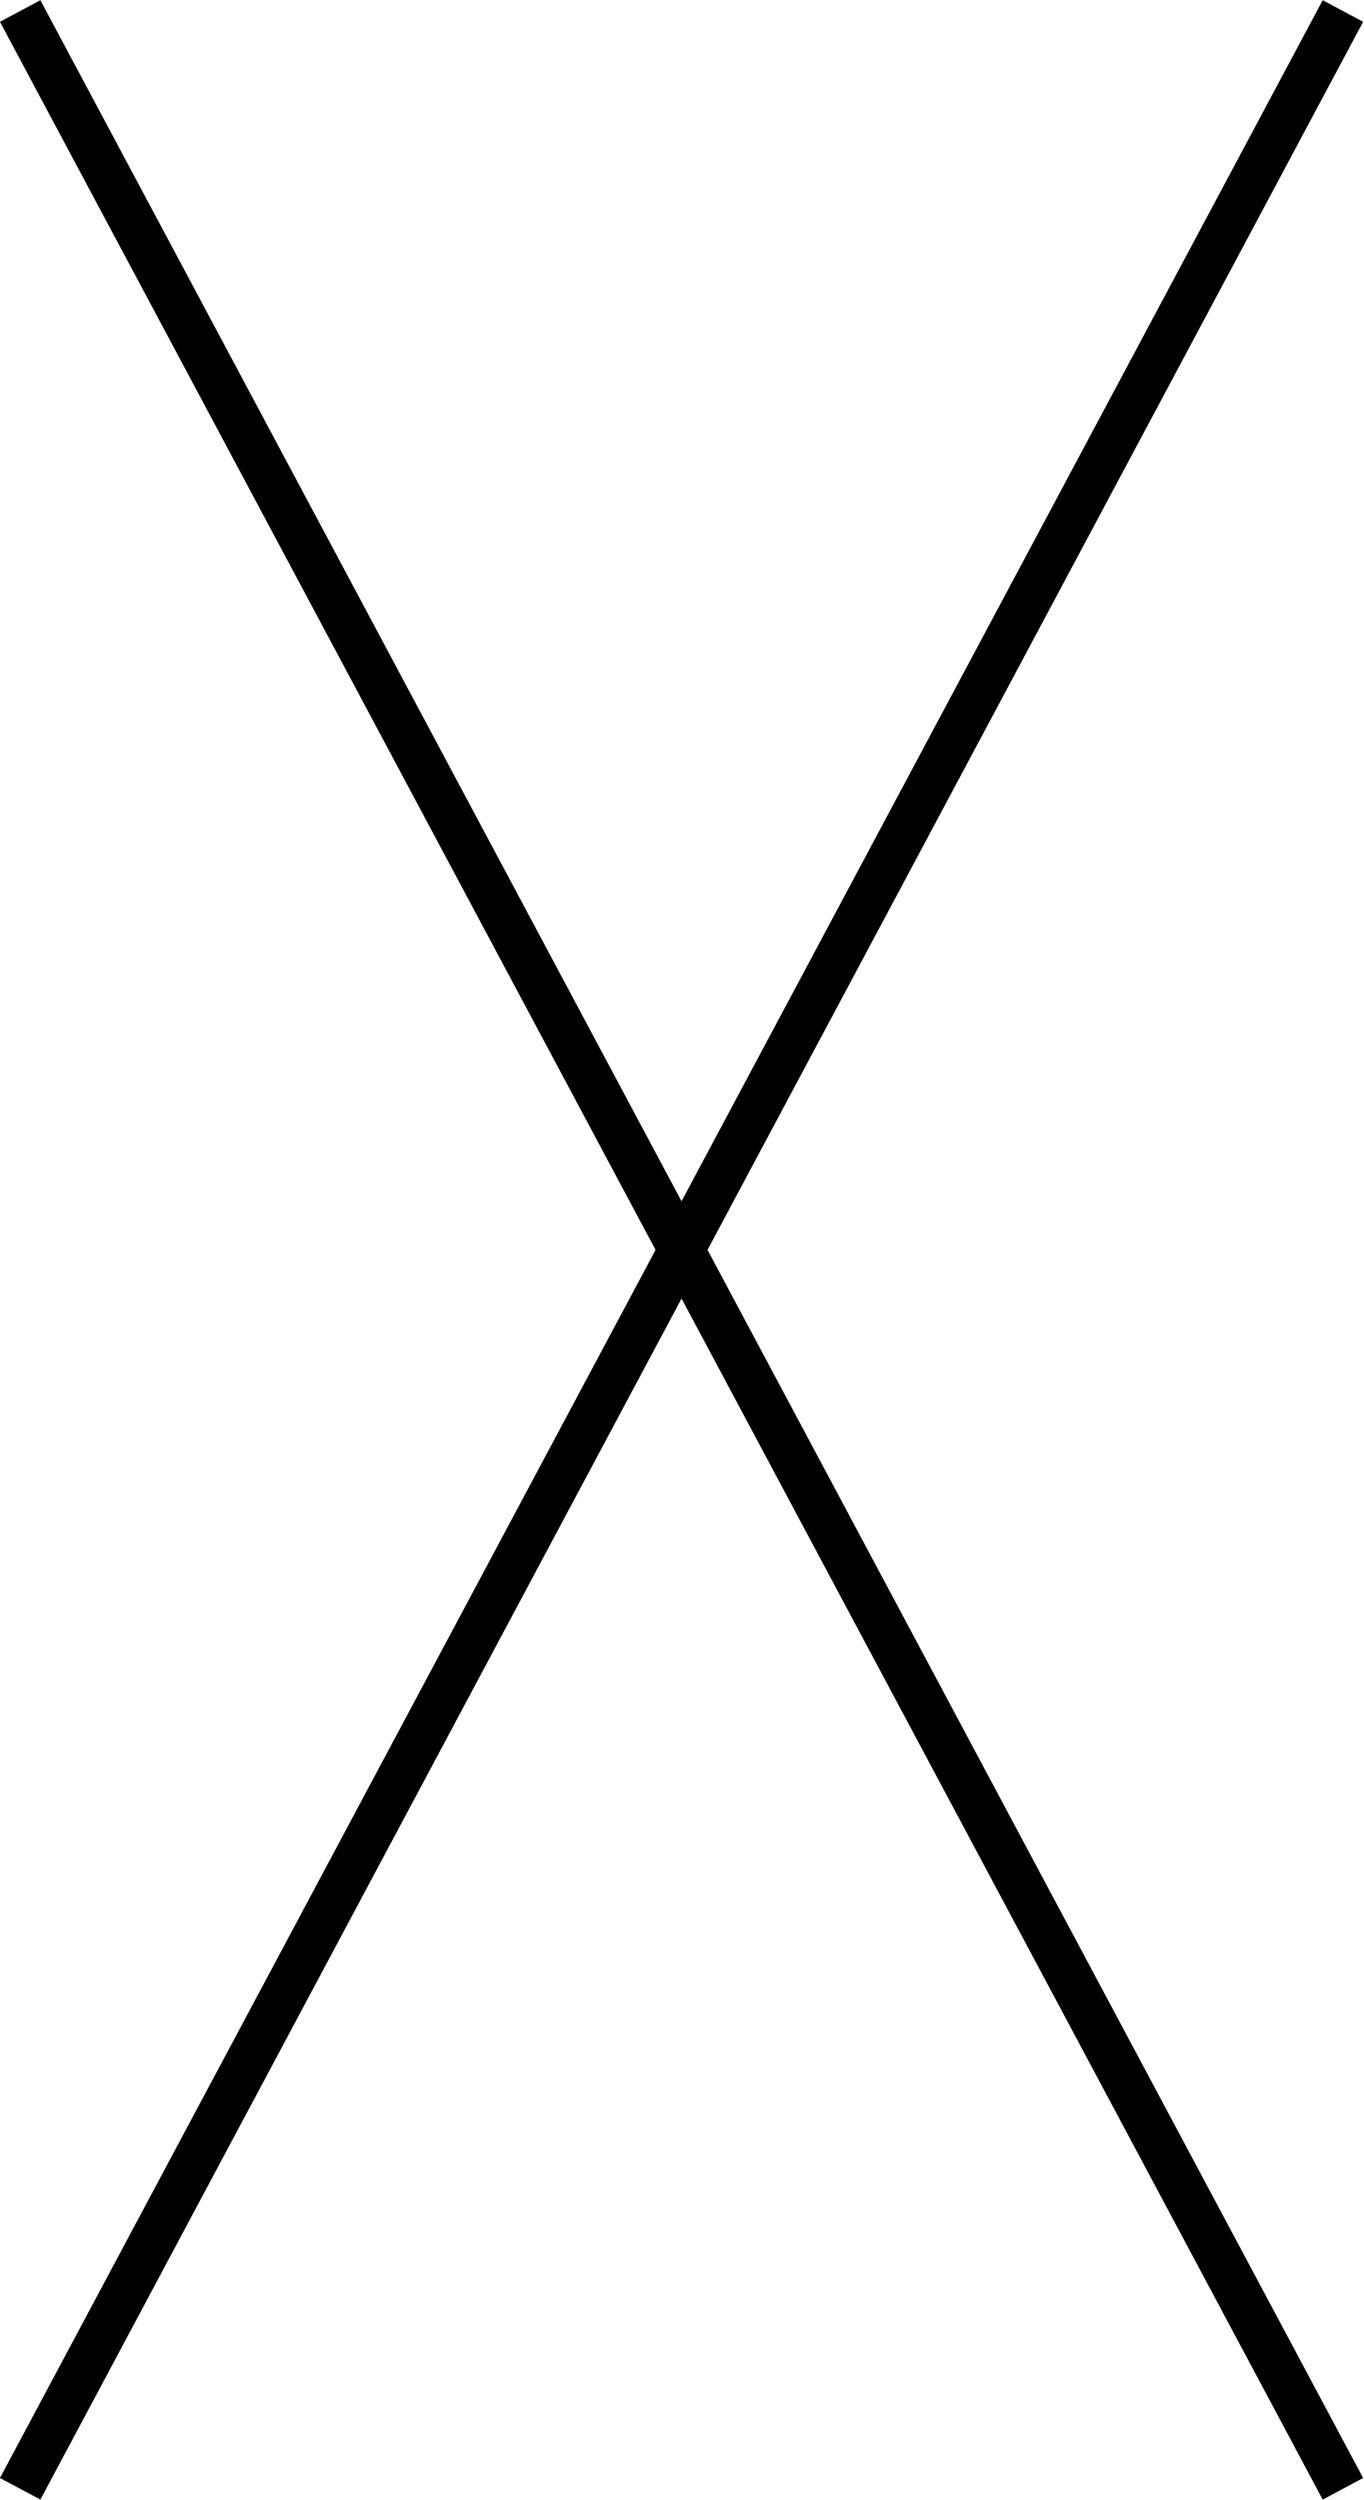
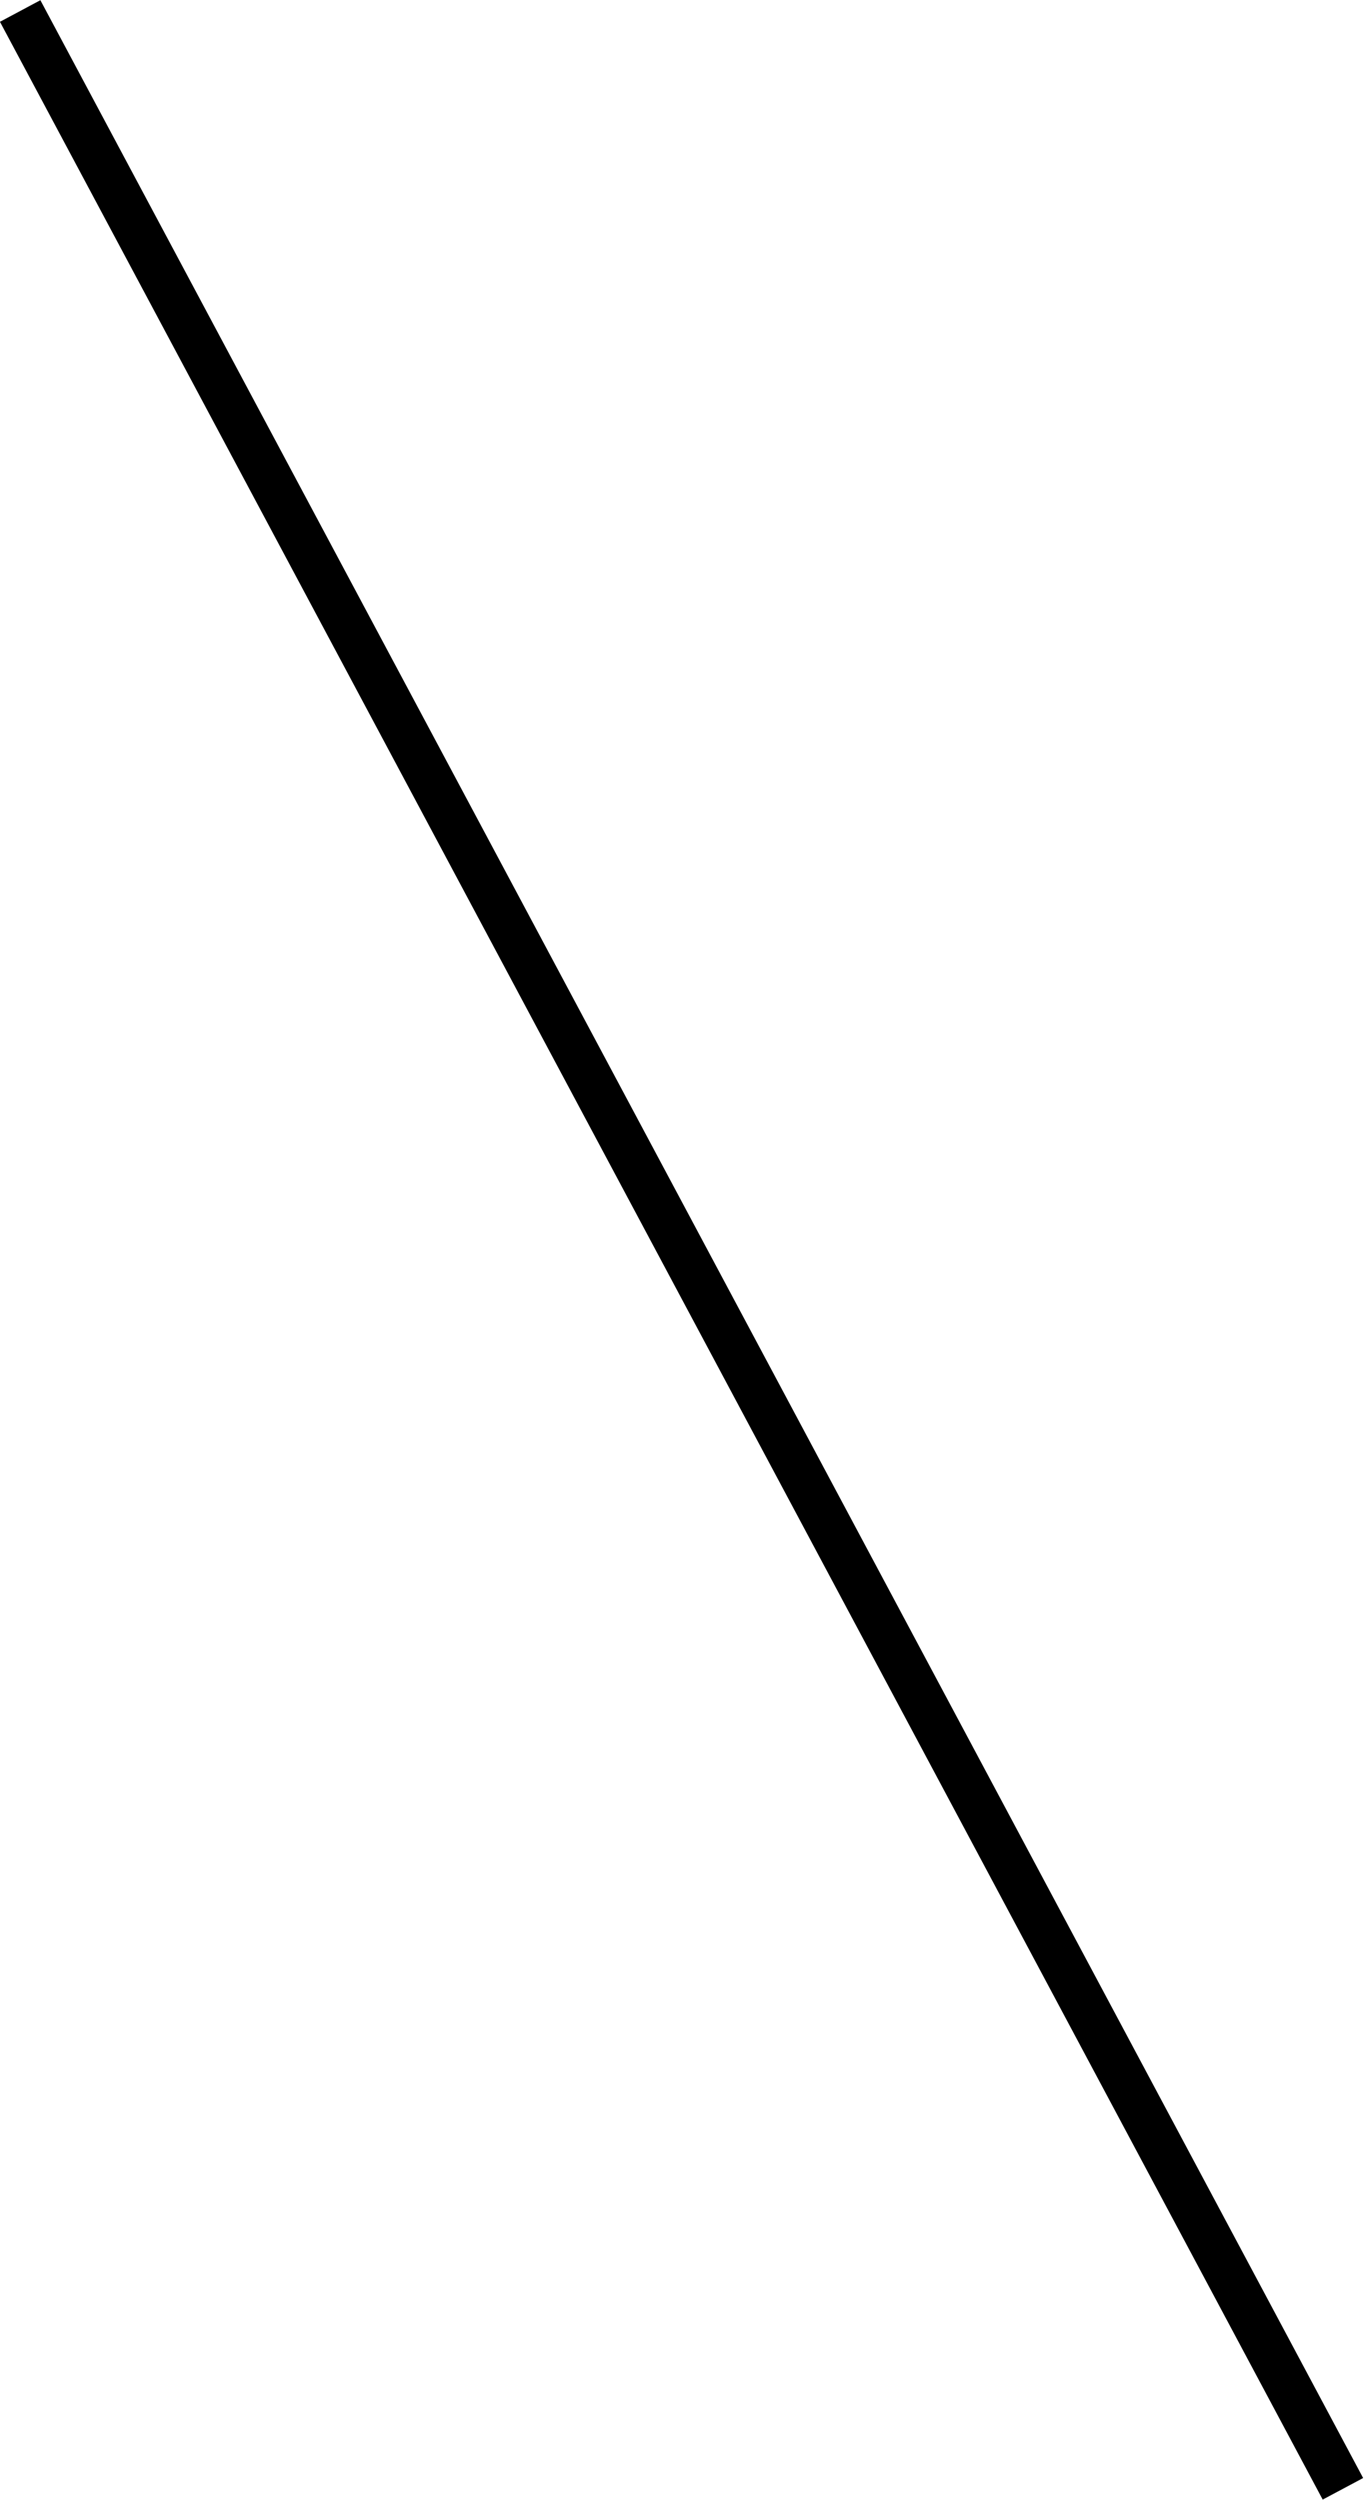
<svg xmlns="http://www.w3.org/2000/svg" id="_レイヤー_2" data-name="レイヤー 2" viewBox="0 0 14.88 27.27">
  <defs>
    <style>
      .cls-1 {
        fill: none;
        stroke: #000;
        stroke-miterlimit: 10;
        stroke-width: .5px;
      }
    </style>
  </defs>
  <g id="_レイヤー_1-2" data-name="レイヤー 1">
    <line class="cls-1" x1="14.65" y1="27.15" x2=".22" y2=".12" />
-     <line class="cls-1" x1=".22" y1="27.15" x2="14.65" y2=".12" />
  </g>
</svg>